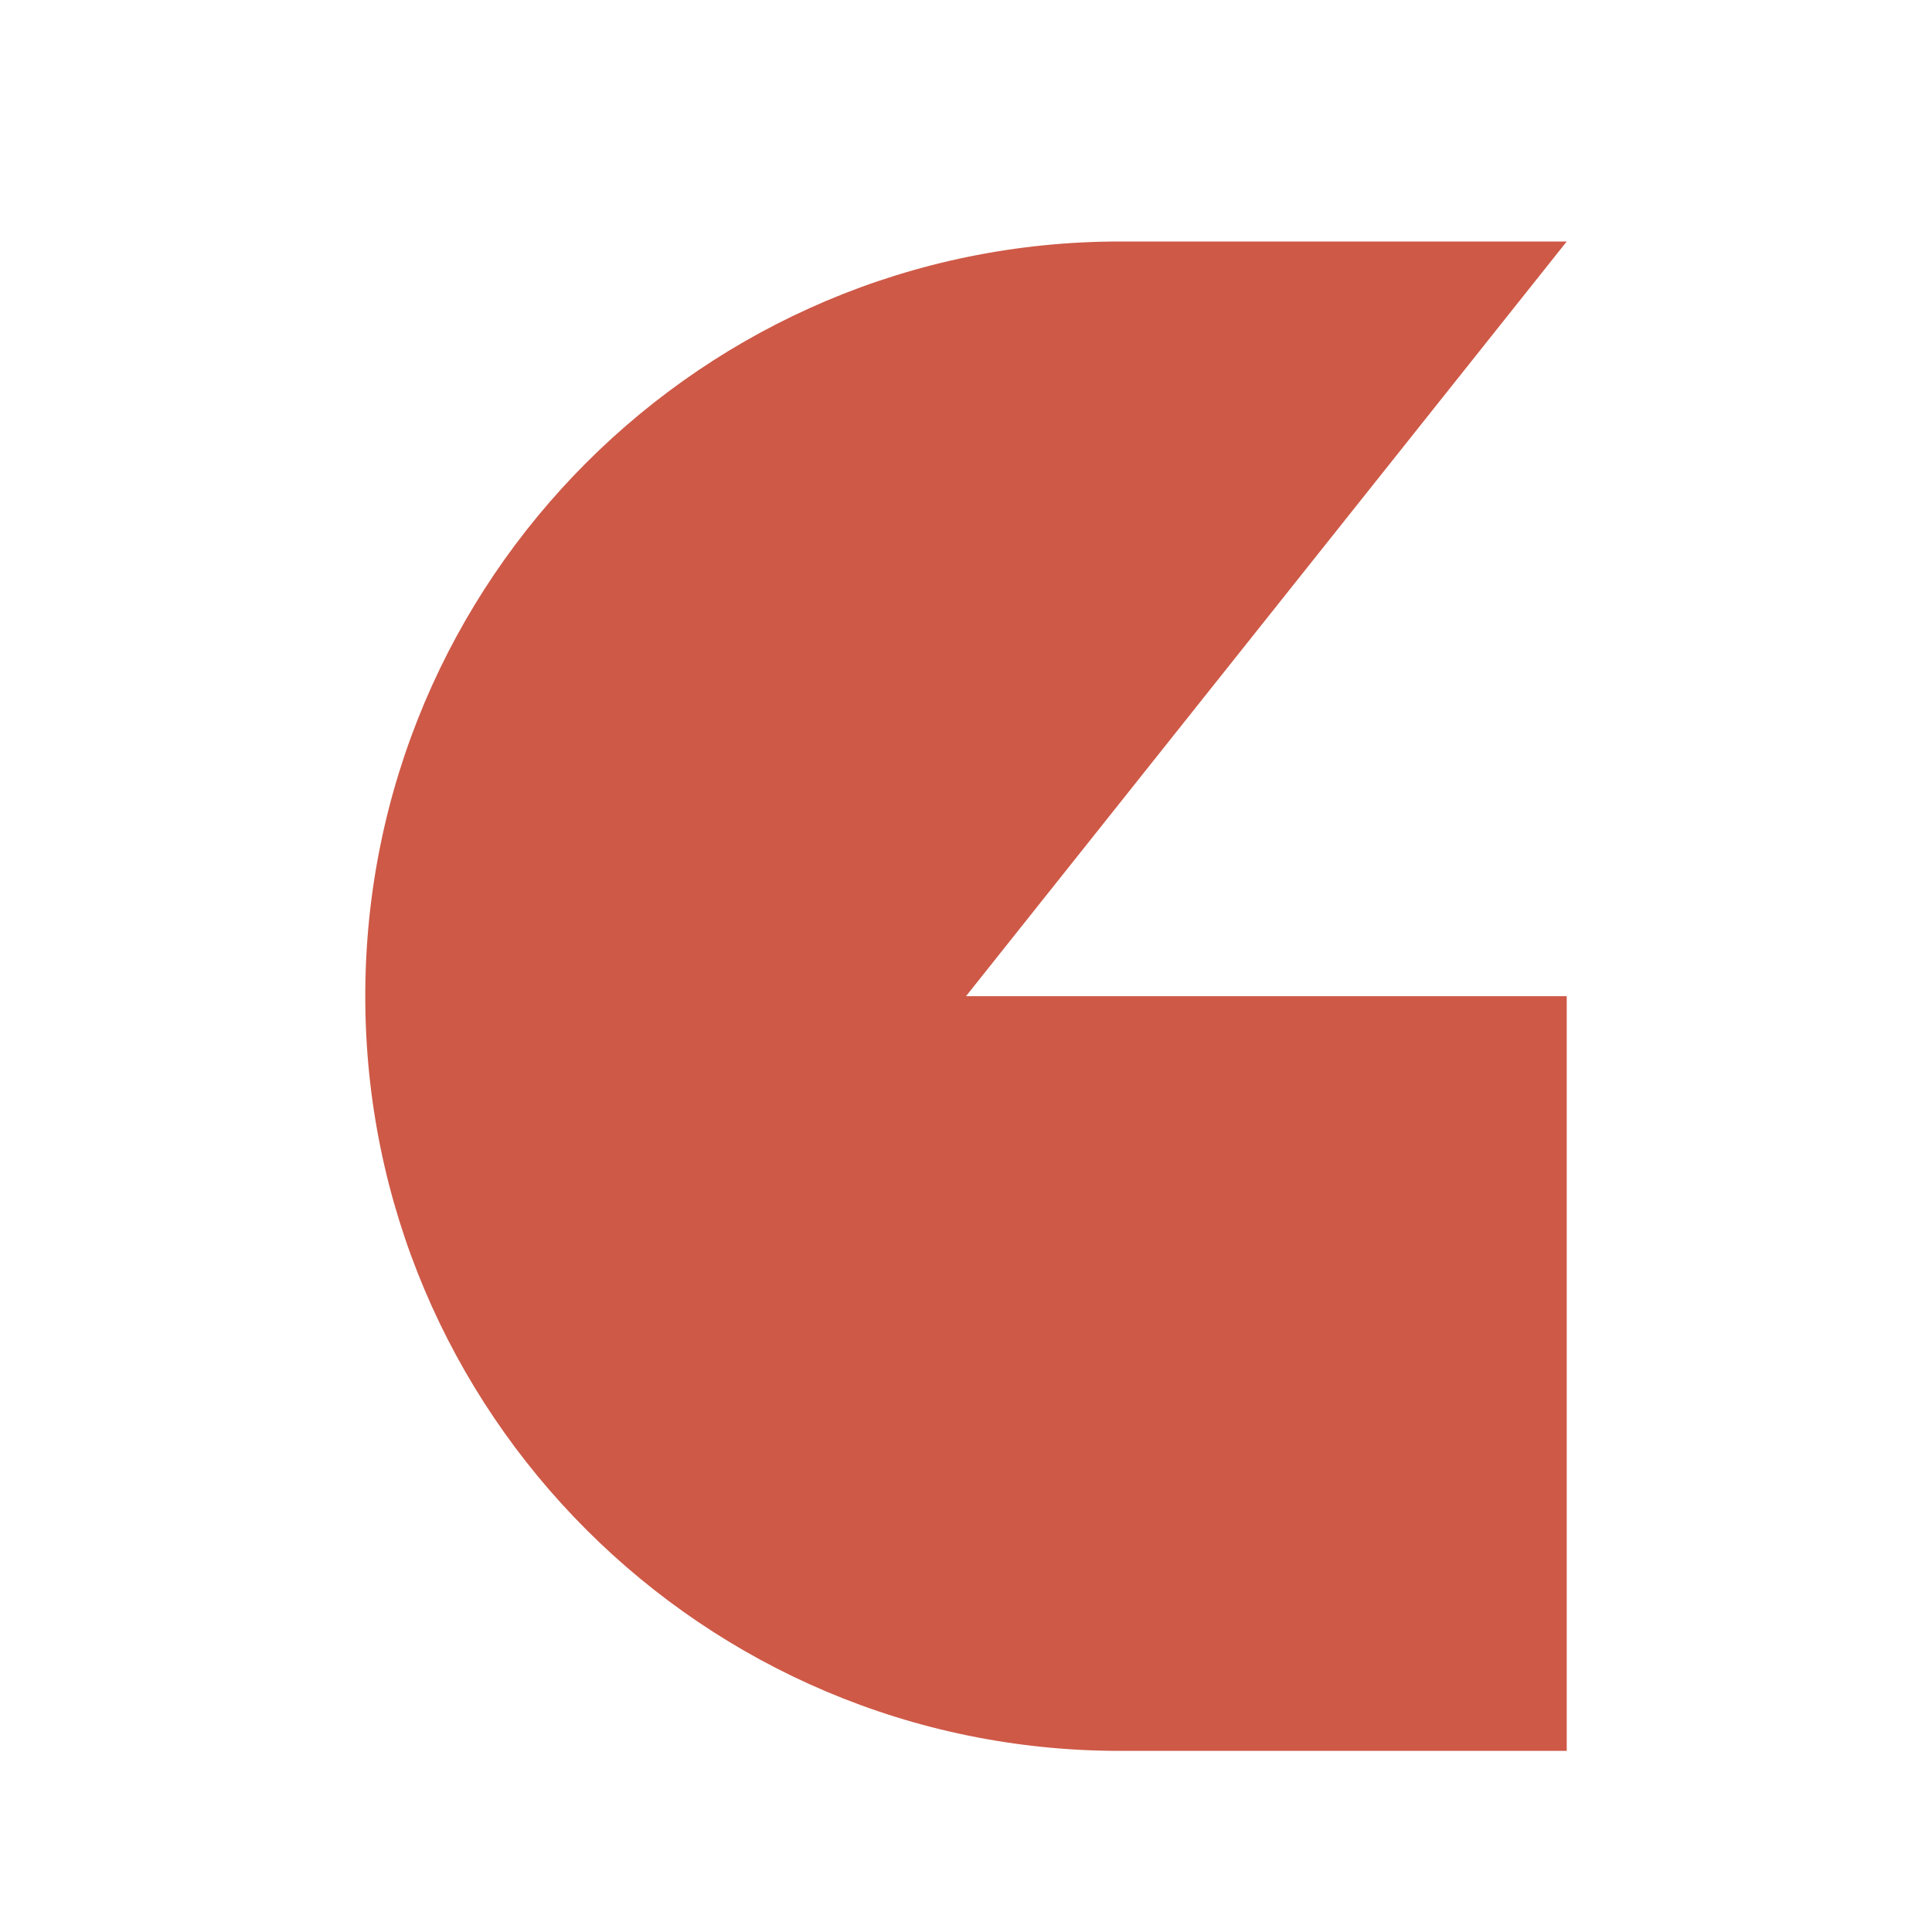
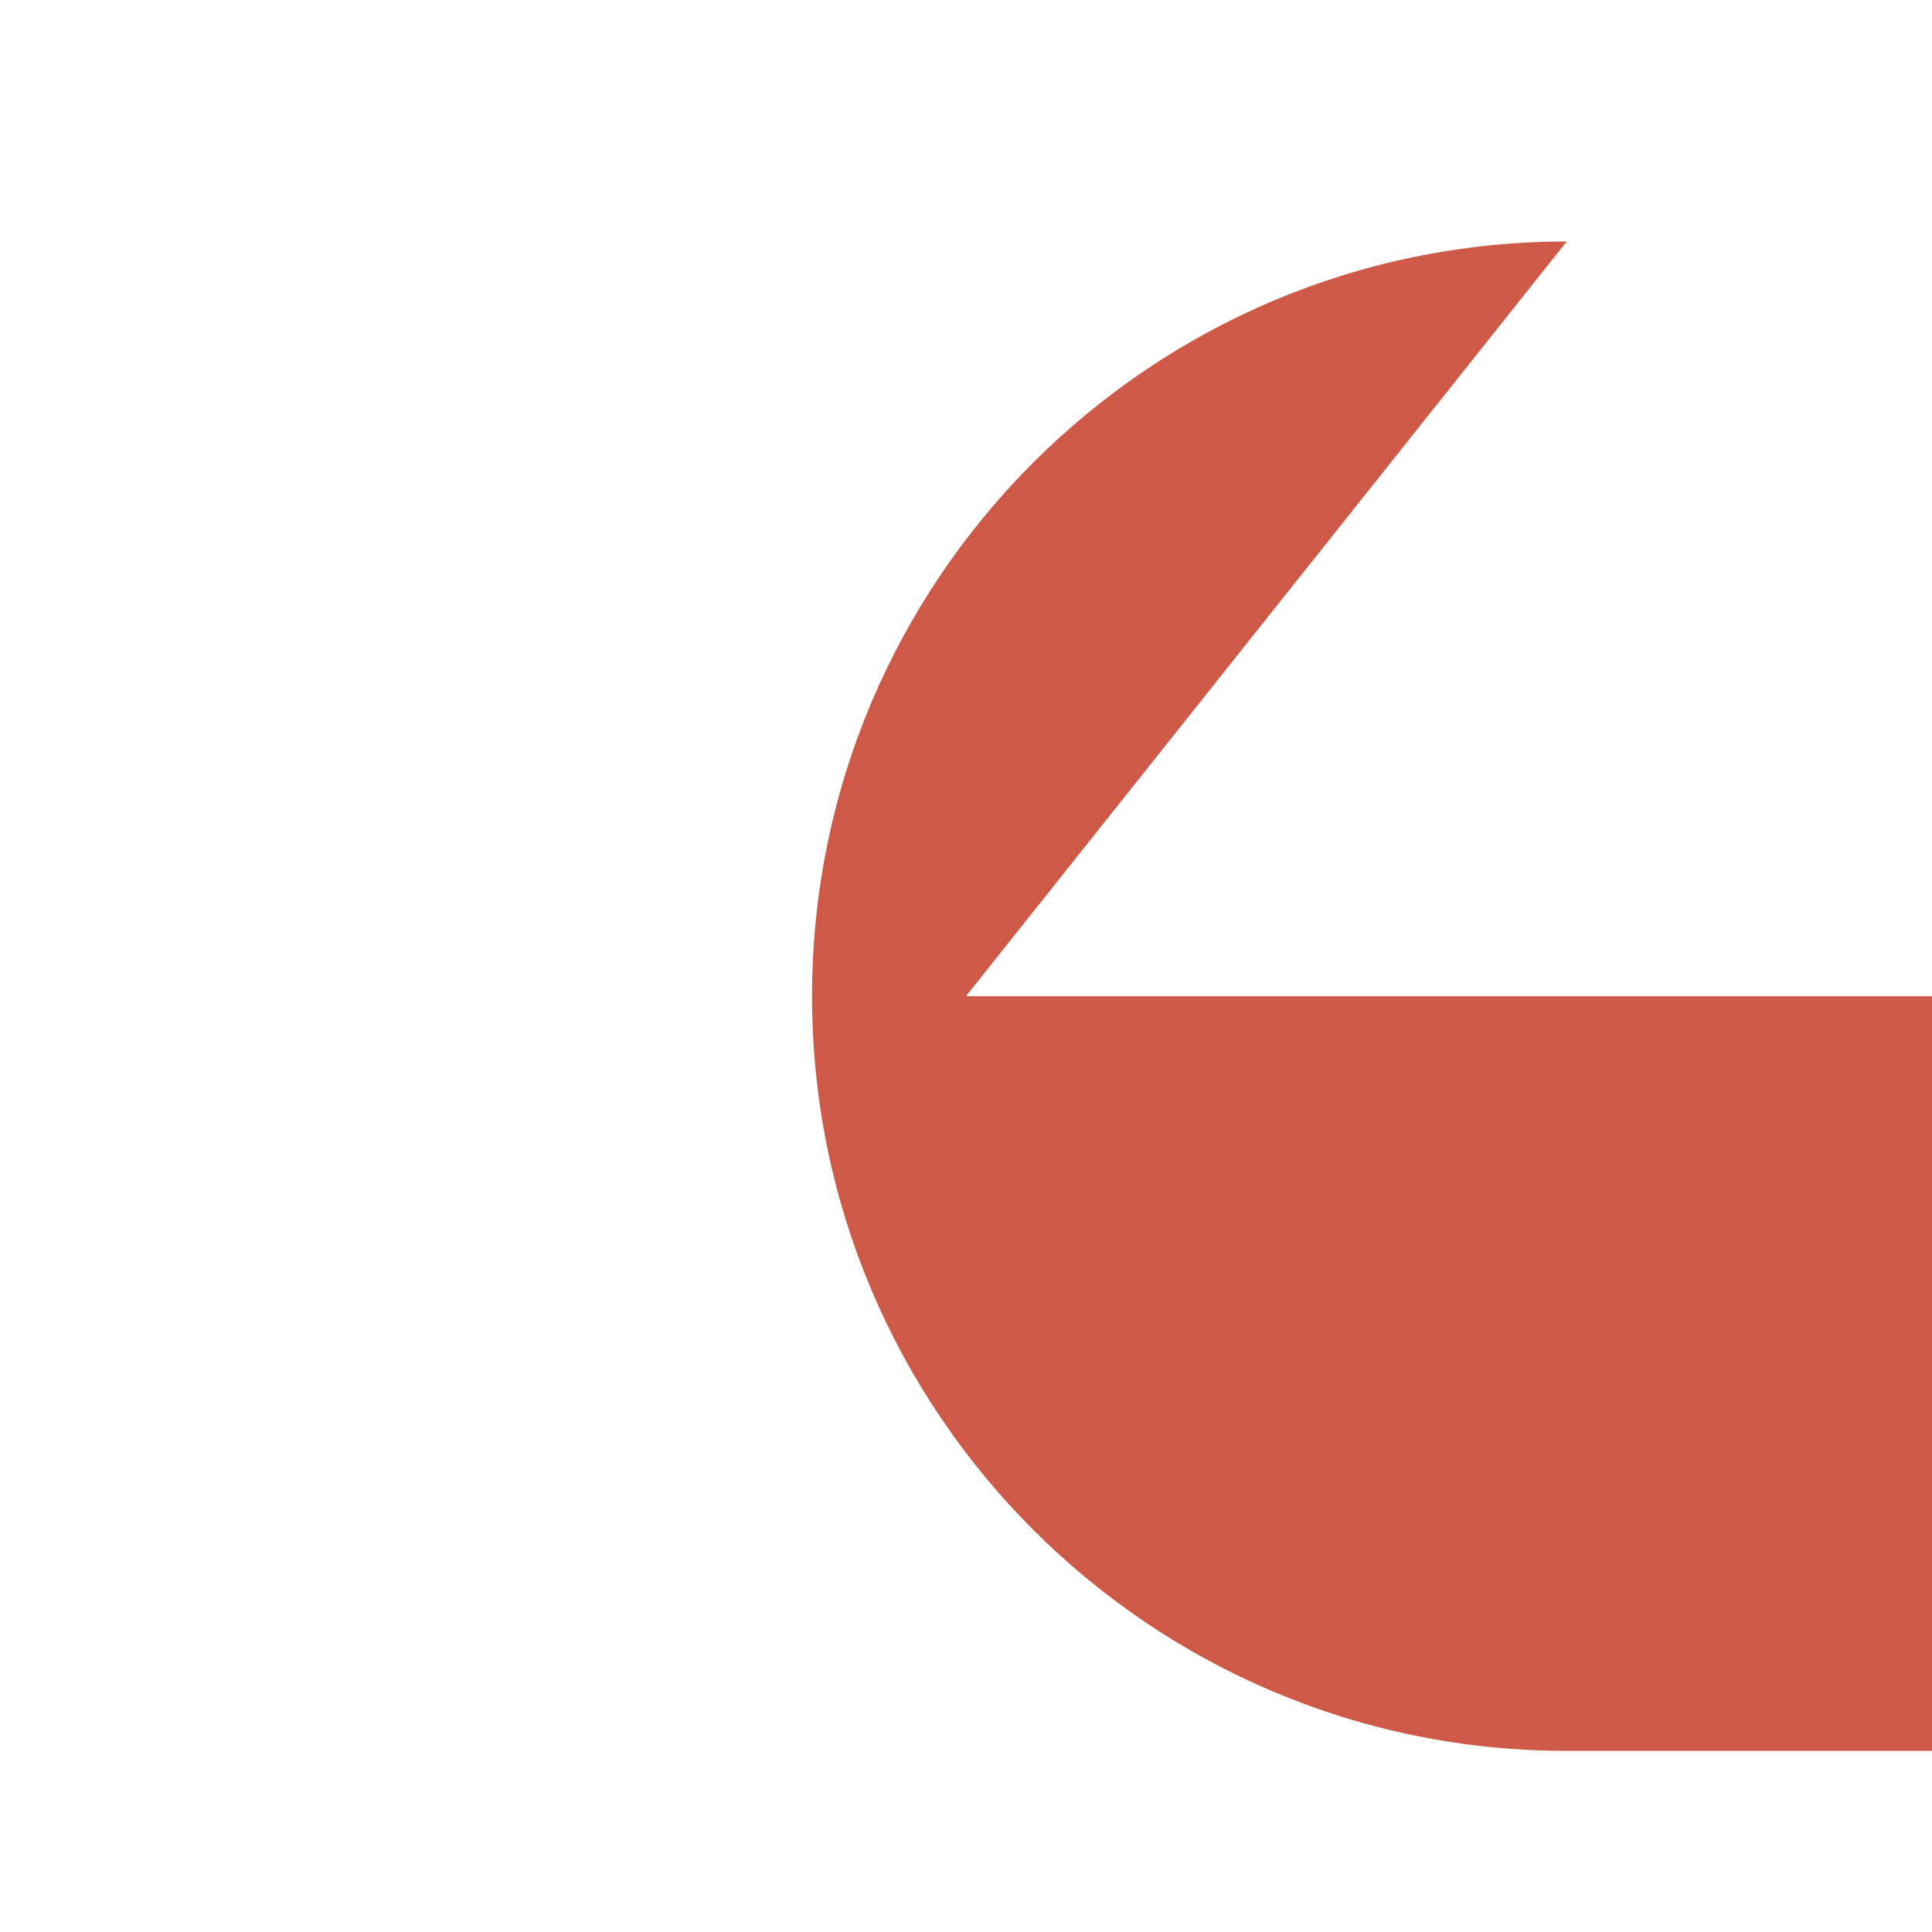
<svg xmlns="http://www.w3.org/2000/svg" viewBox="0 0 32 32" version="1.1" data-name="レイヤー_1" id="_レイヤー_1">
  <defs>
    <style>
      .st0 {
        fill: #ce5947;
      }
    </style>
  </defs>
-   <path d="M16,16.5l9.95-12.5h-7.4c-6.9,0-12.5,5.6-12.5,12.5s5.6,12.5,12.5,12.5h7.4v-12.5h-9.95Z" class="st0" />
+   <path d="M16,16.5l9.95-12.5c-6.9,0-12.5,5.6-12.5,12.5s5.6,12.5,12.5,12.5h7.4v-12.5h-9.95Z" class="st0" />
</svg>